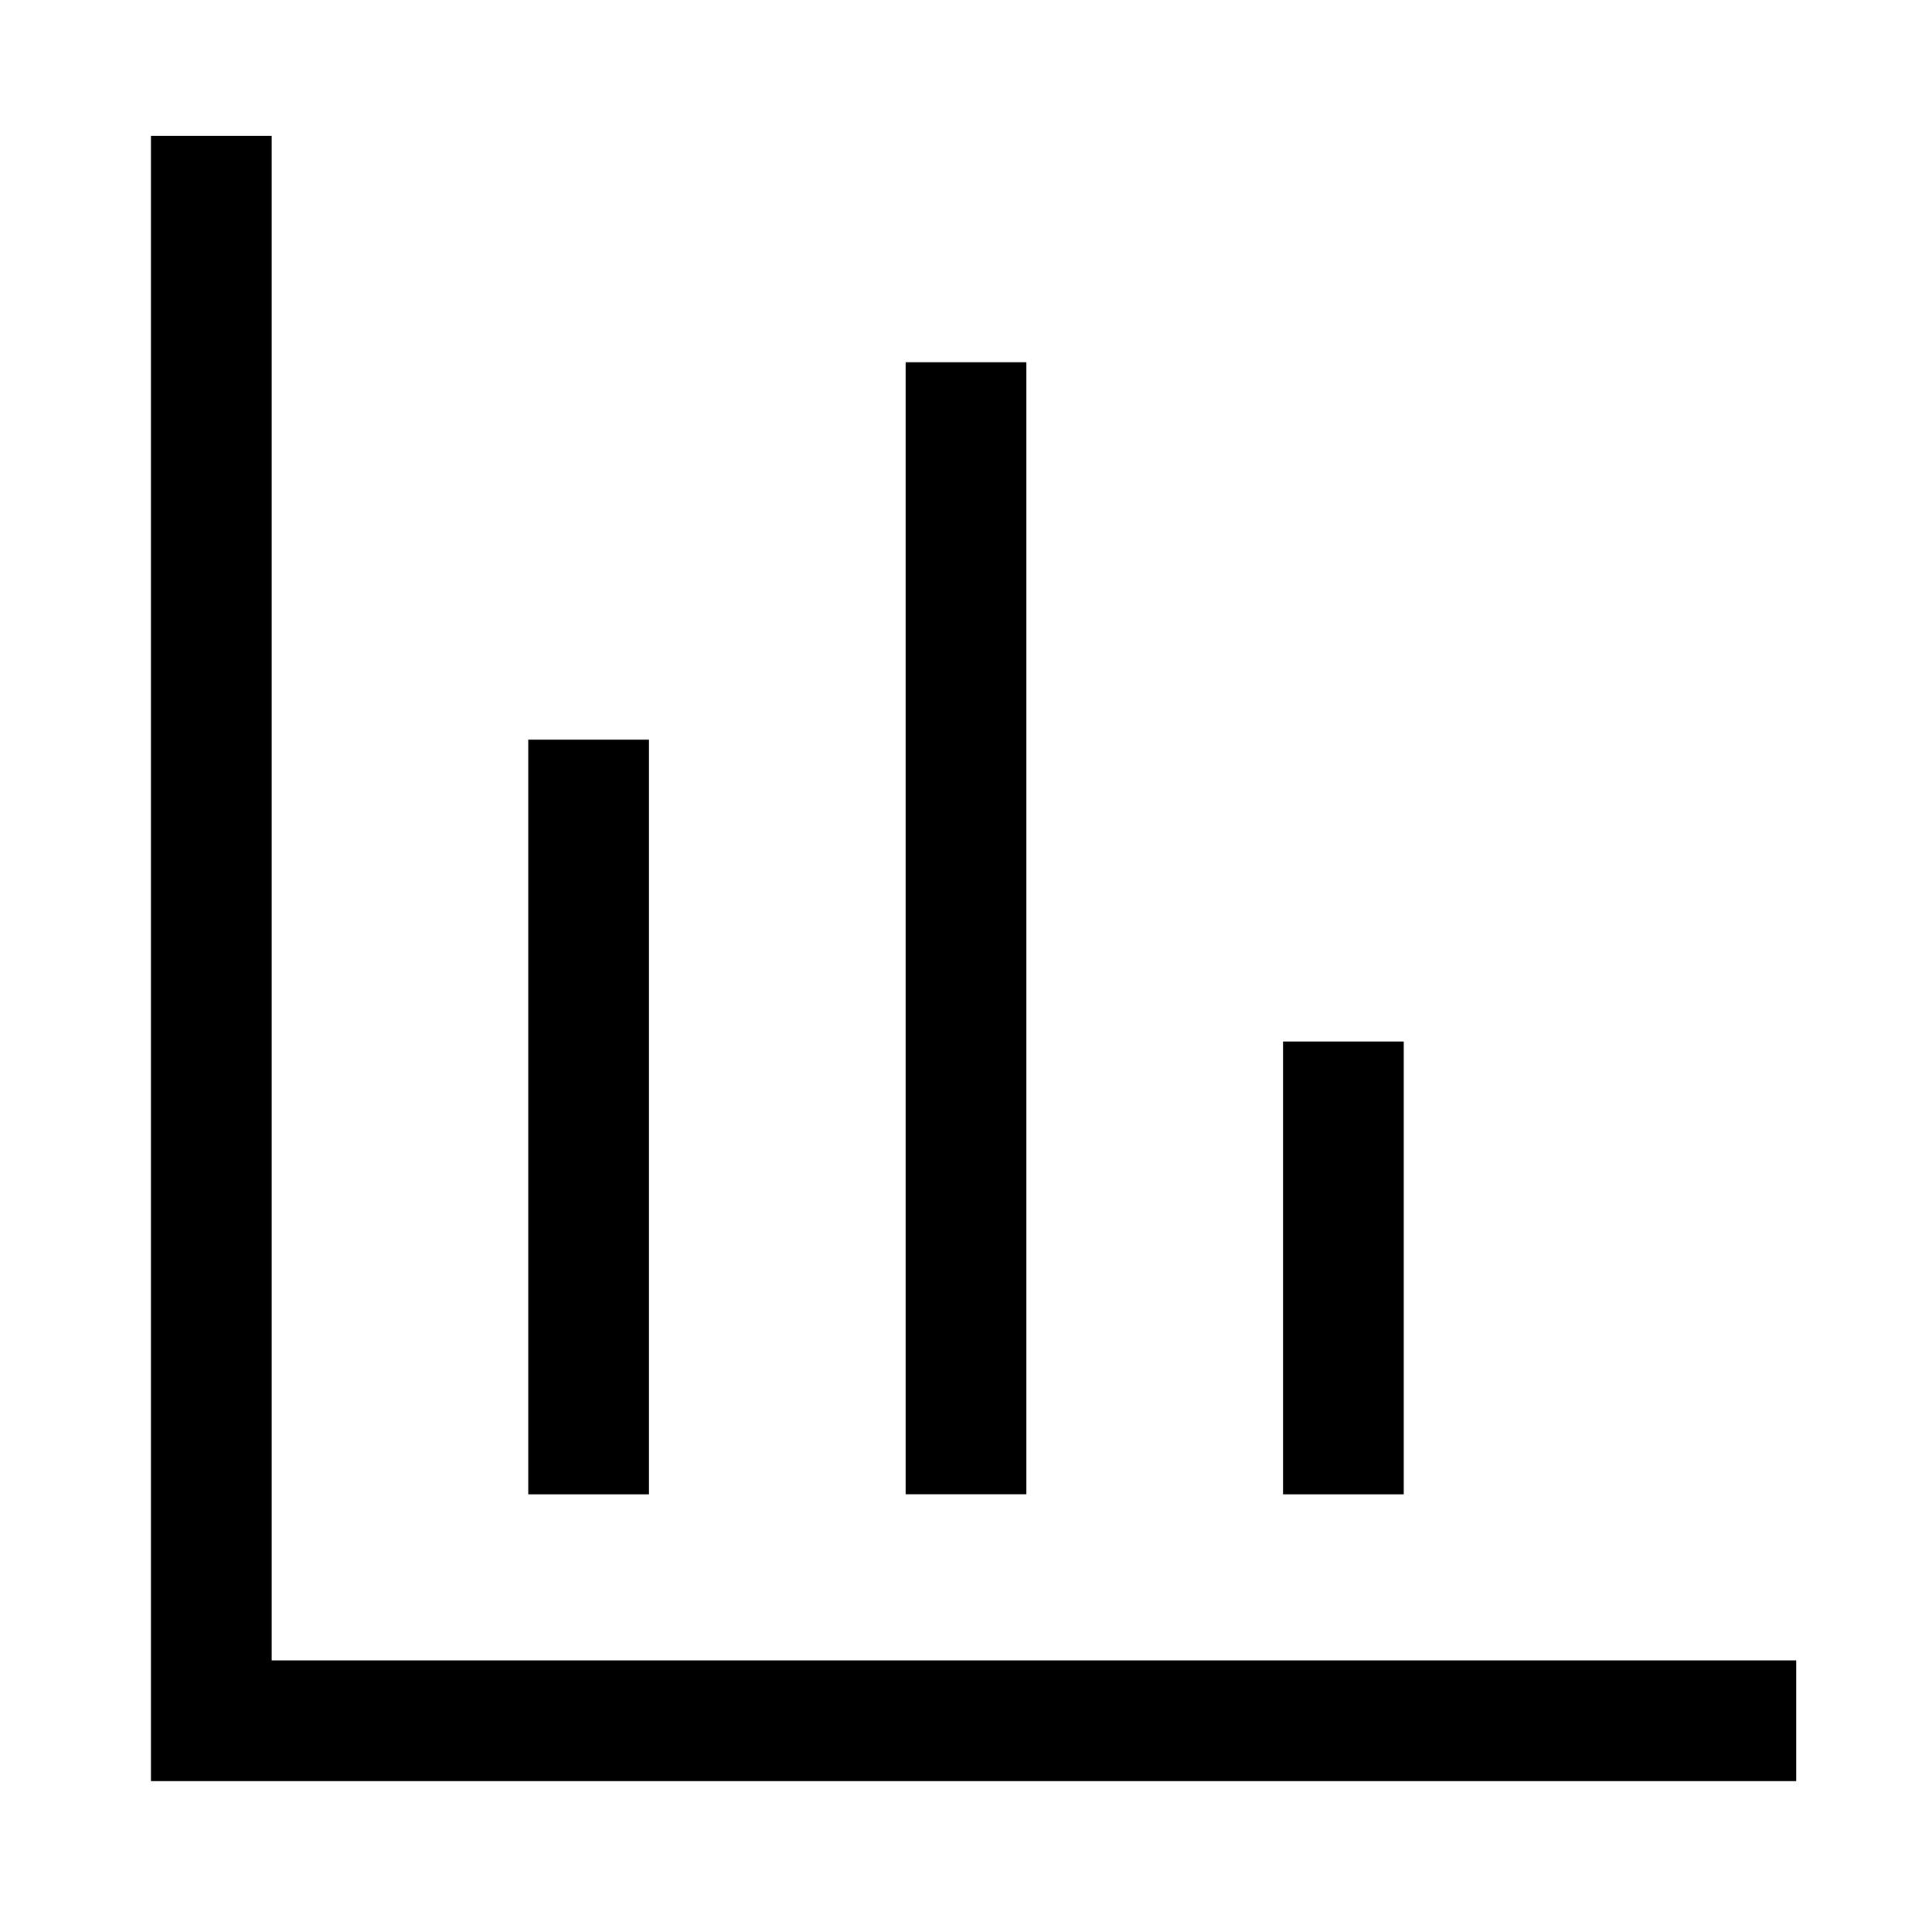
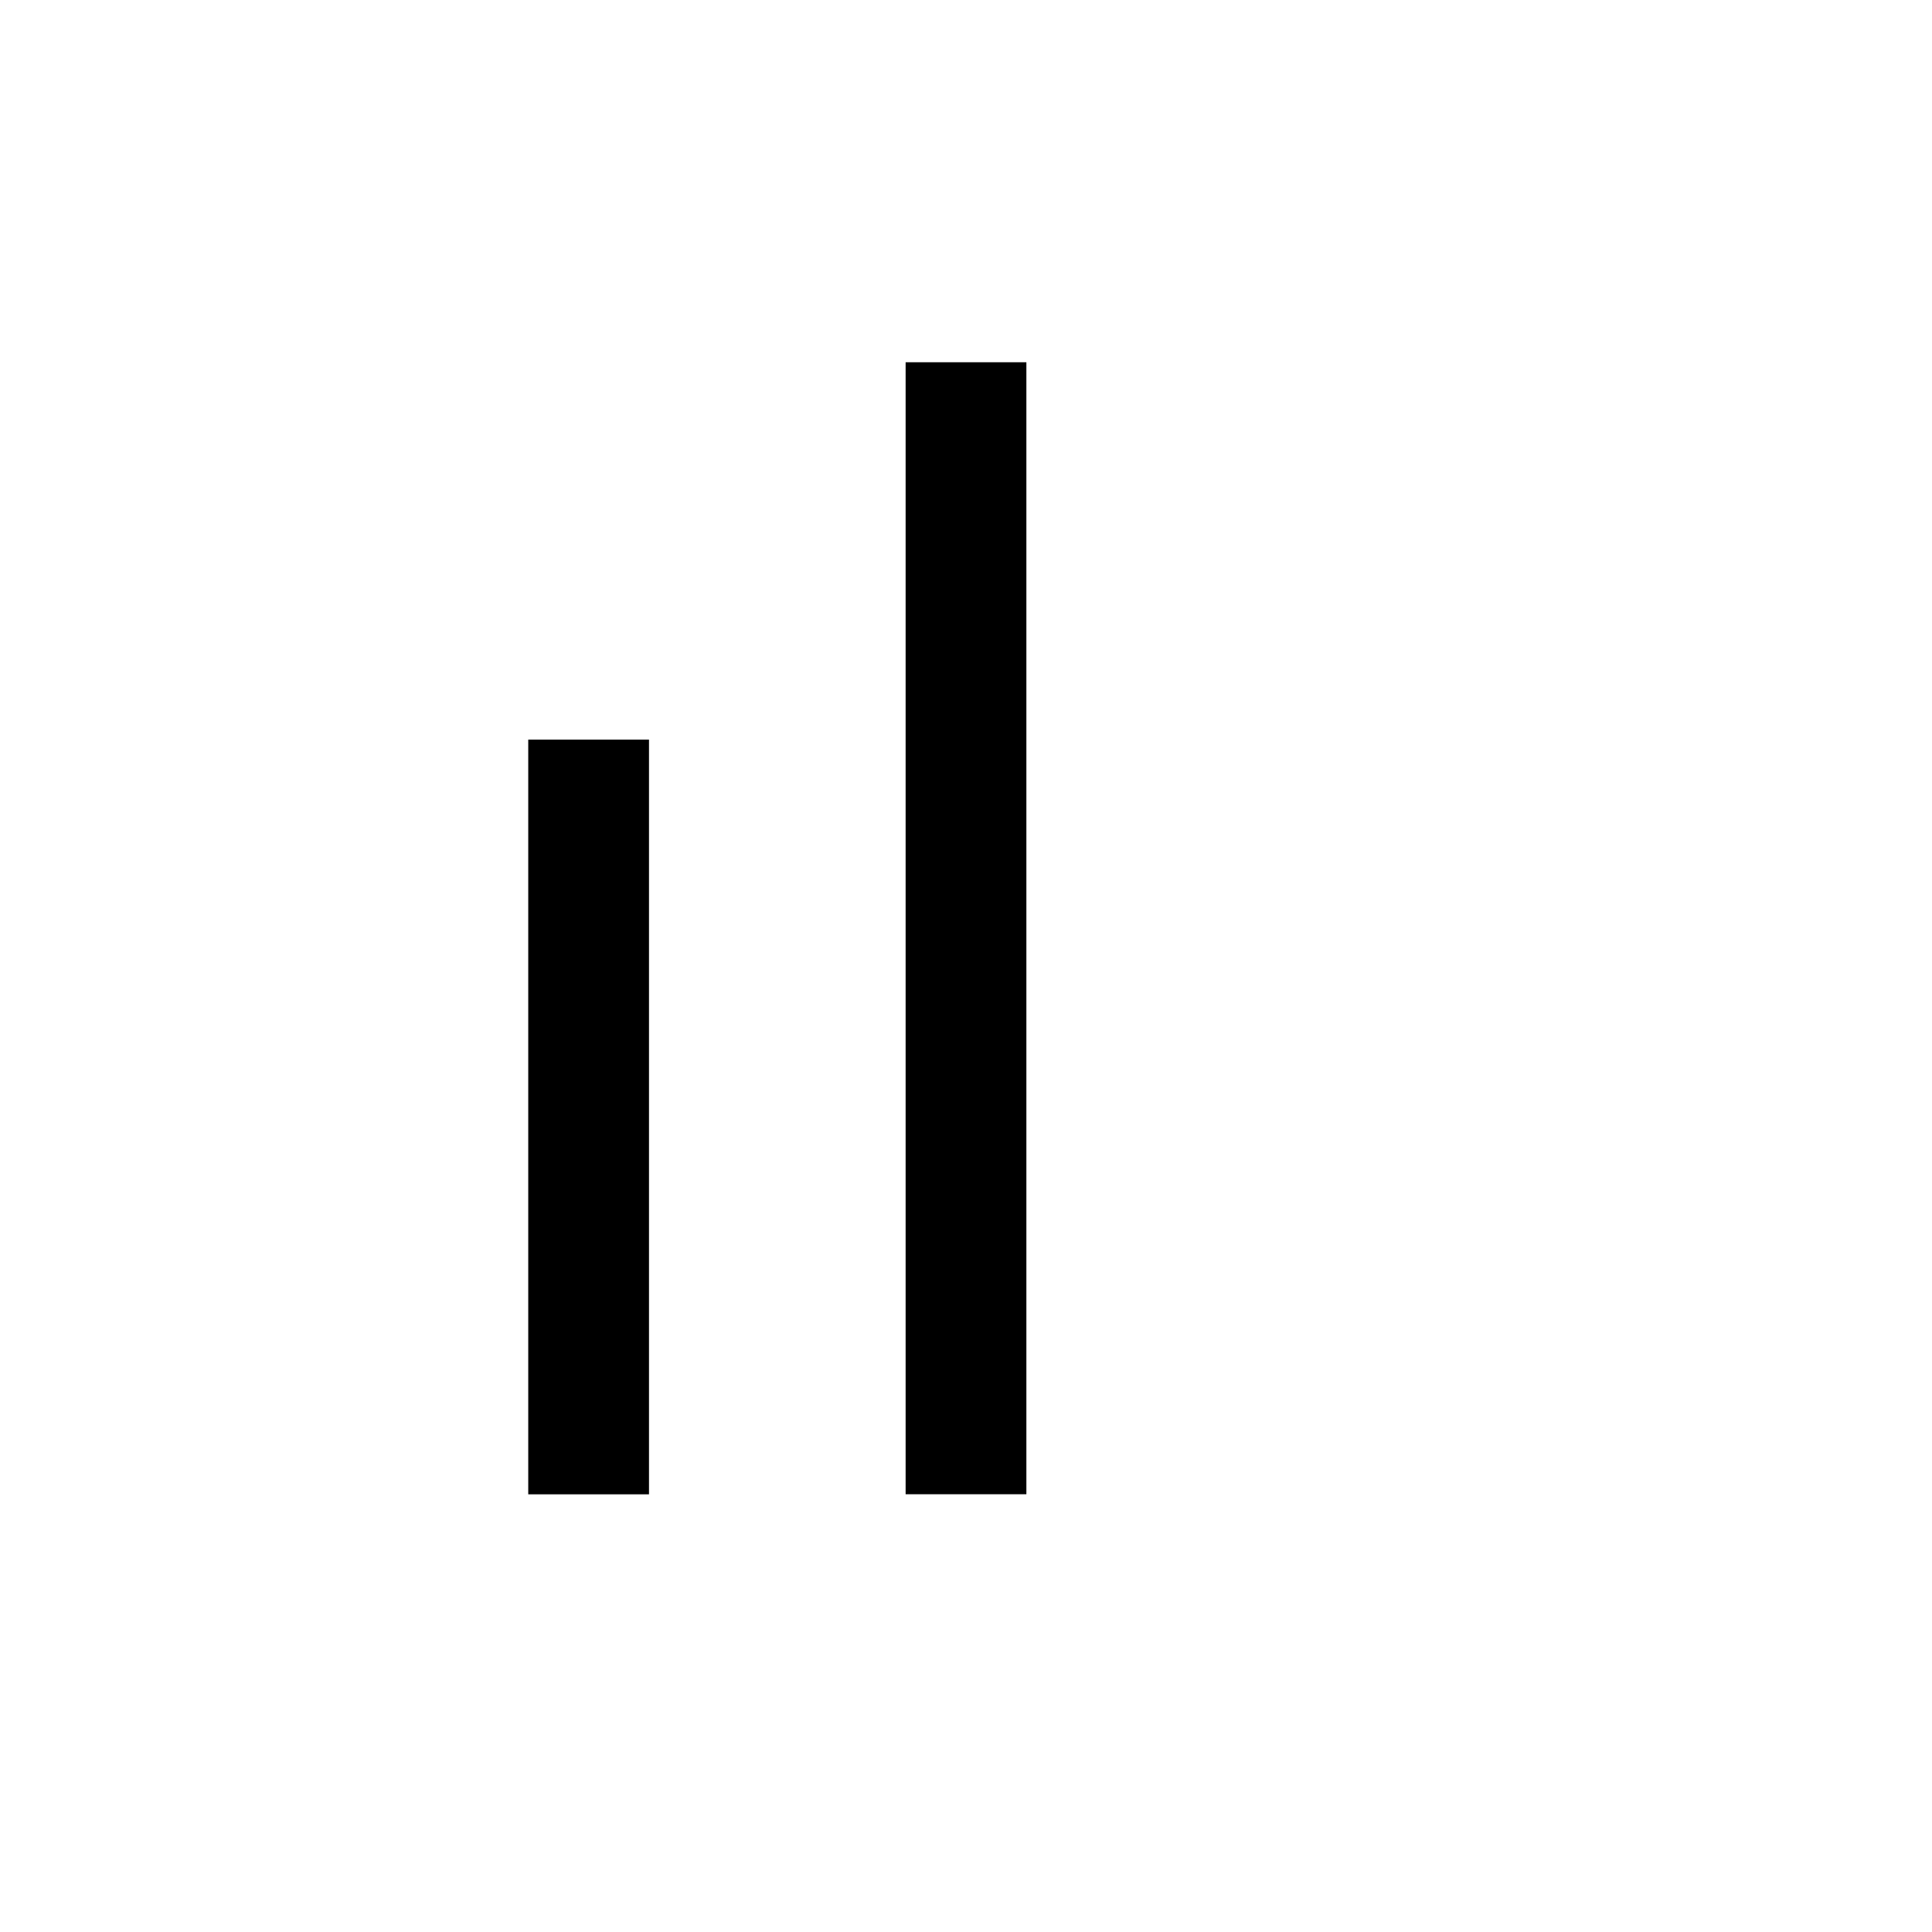
<svg xmlns="http://www.w3.org/2000/svg" fill="none" viewBox="-0.75 -0.75 24 24">
  <g id="chart-column--chart-column-bar-graph">
-     <path id="Vector 5007" stroke="#000000" d="M1.875 0.938v19.688h19.688" stroke-width="1.5" />
    <path id="Rectangle 177524" stroke="#000000" d="m6.562 8.438 0 9.375" stroke-width="1.5" />
    <path id="Rectangle 177525" stroke="#000000" d="m11.25 3.75 0 14.062" stroke-width="1.5" />
-     <path id="Rectangle 177526" stroke="#000000" d="m15.938 12.188 0 5.625" stroke-width="1.5" />
  </g>
</svg>